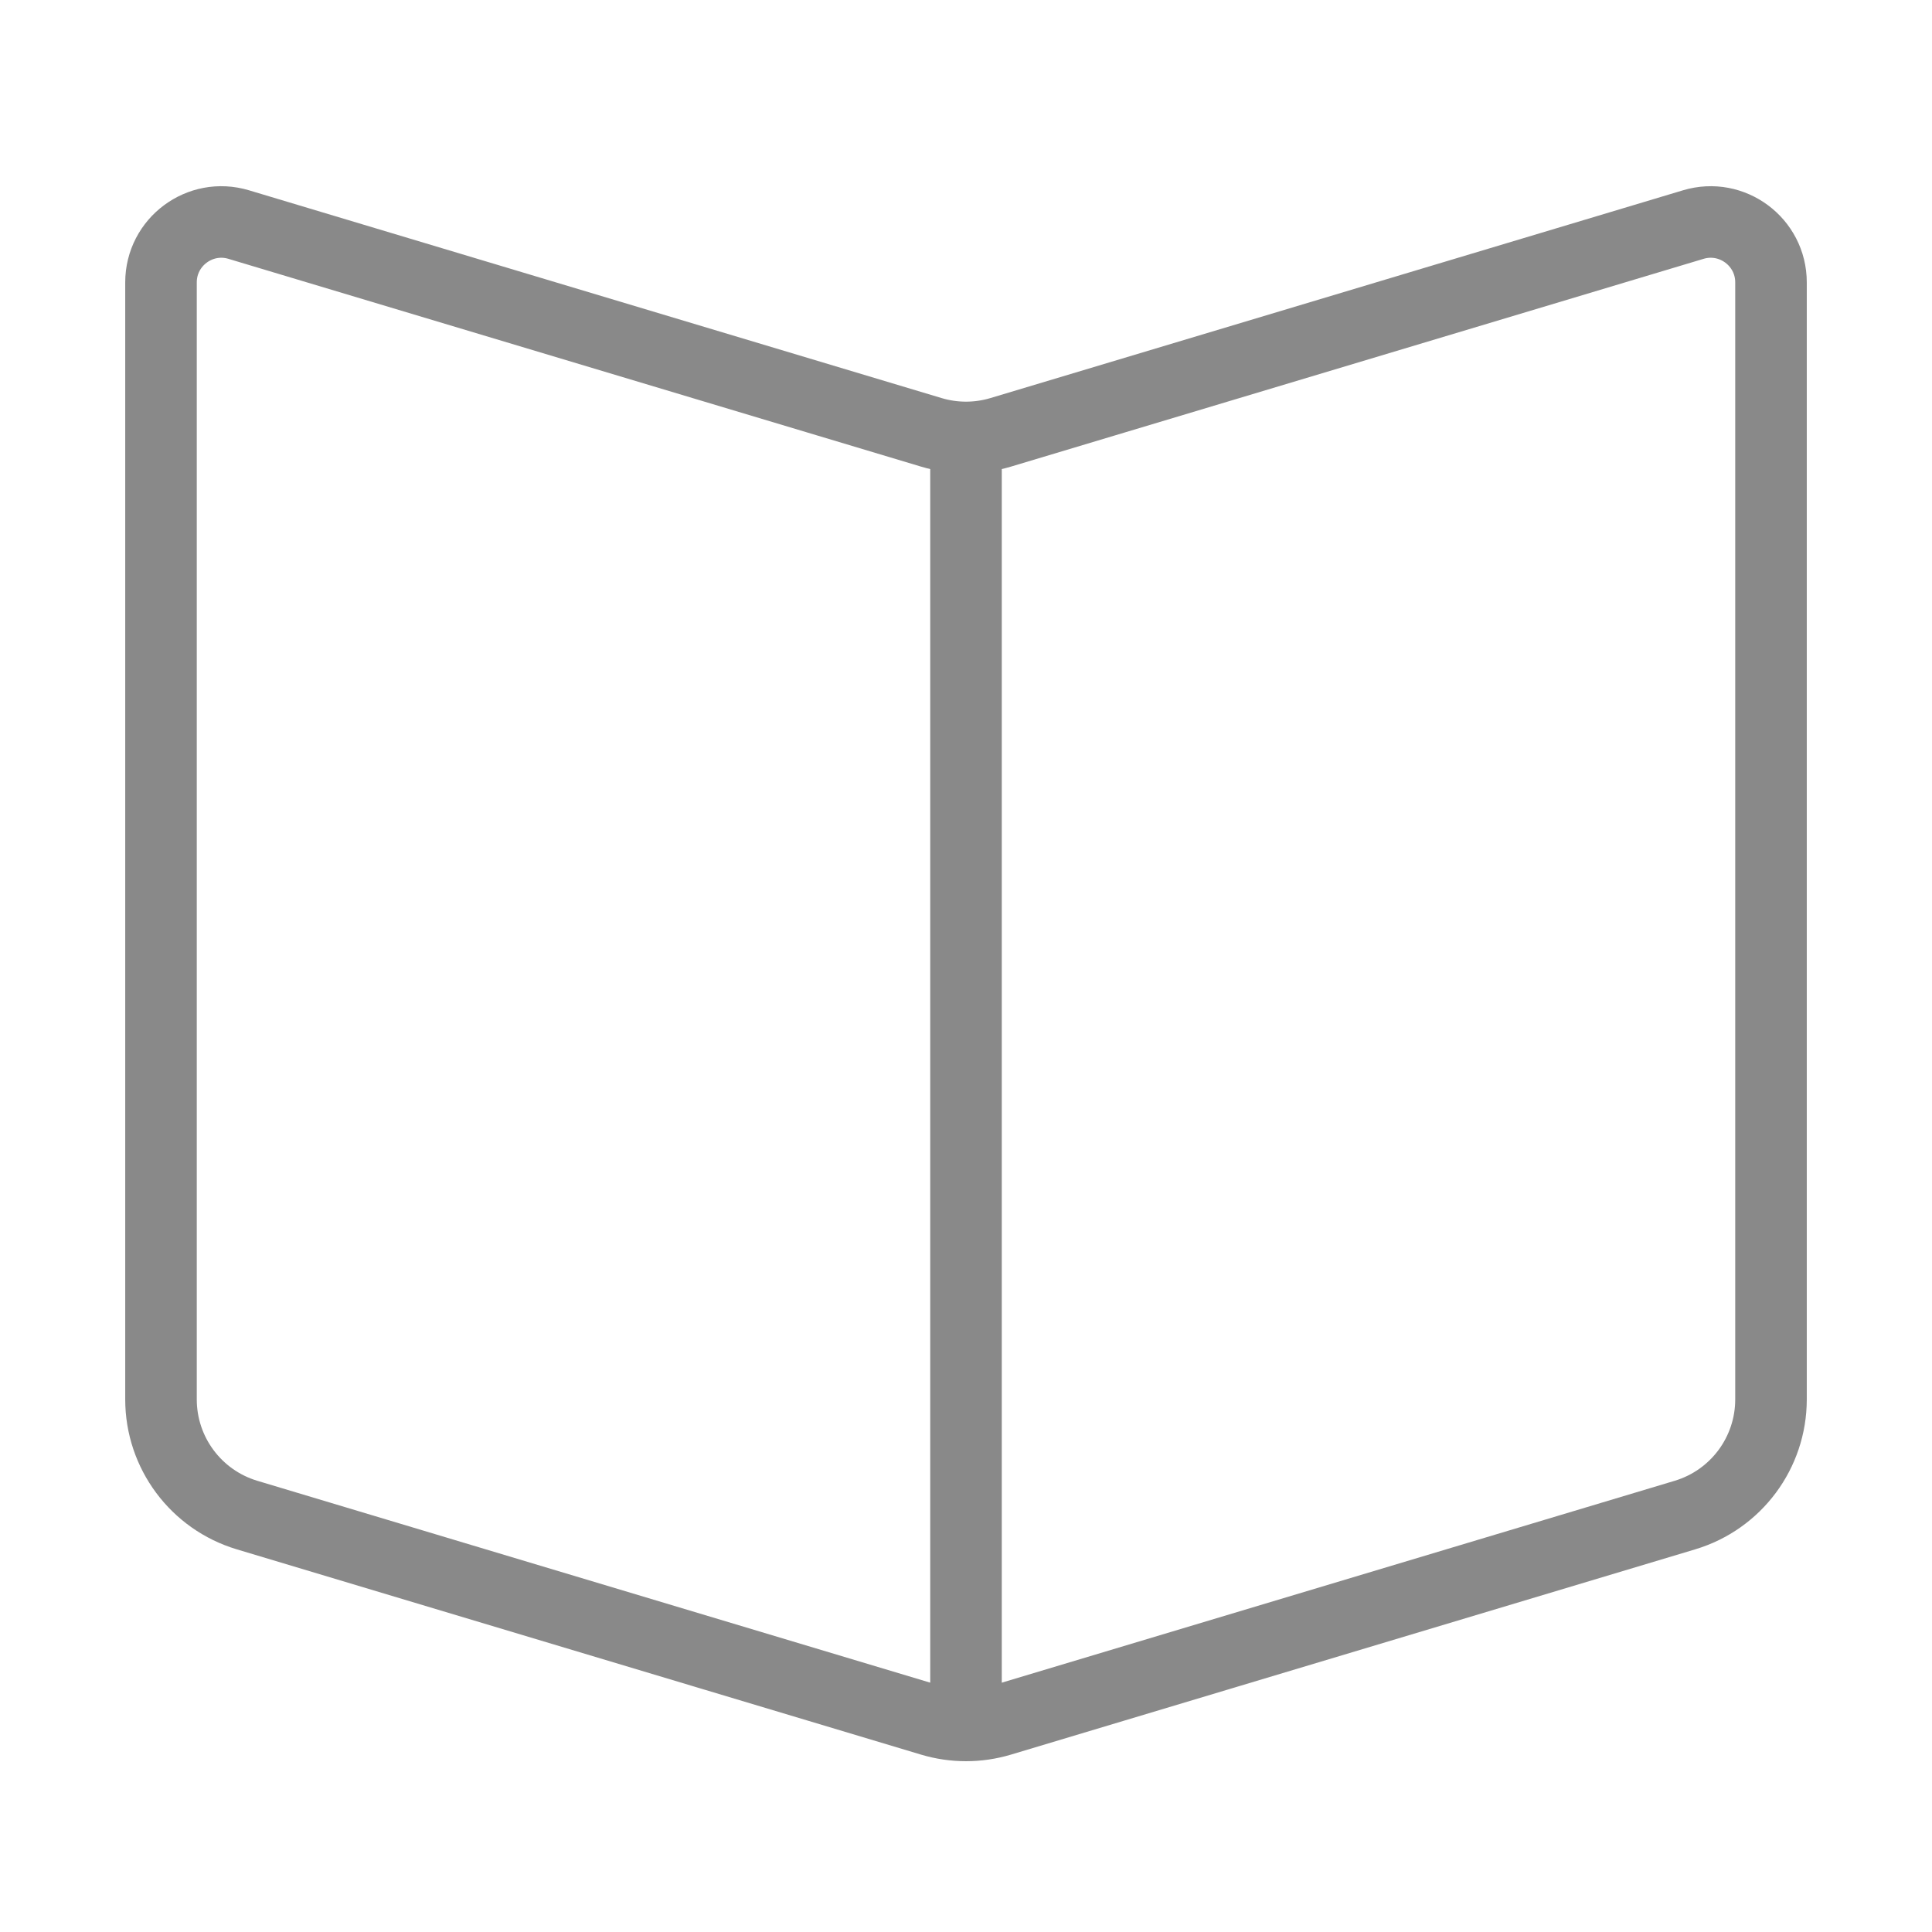
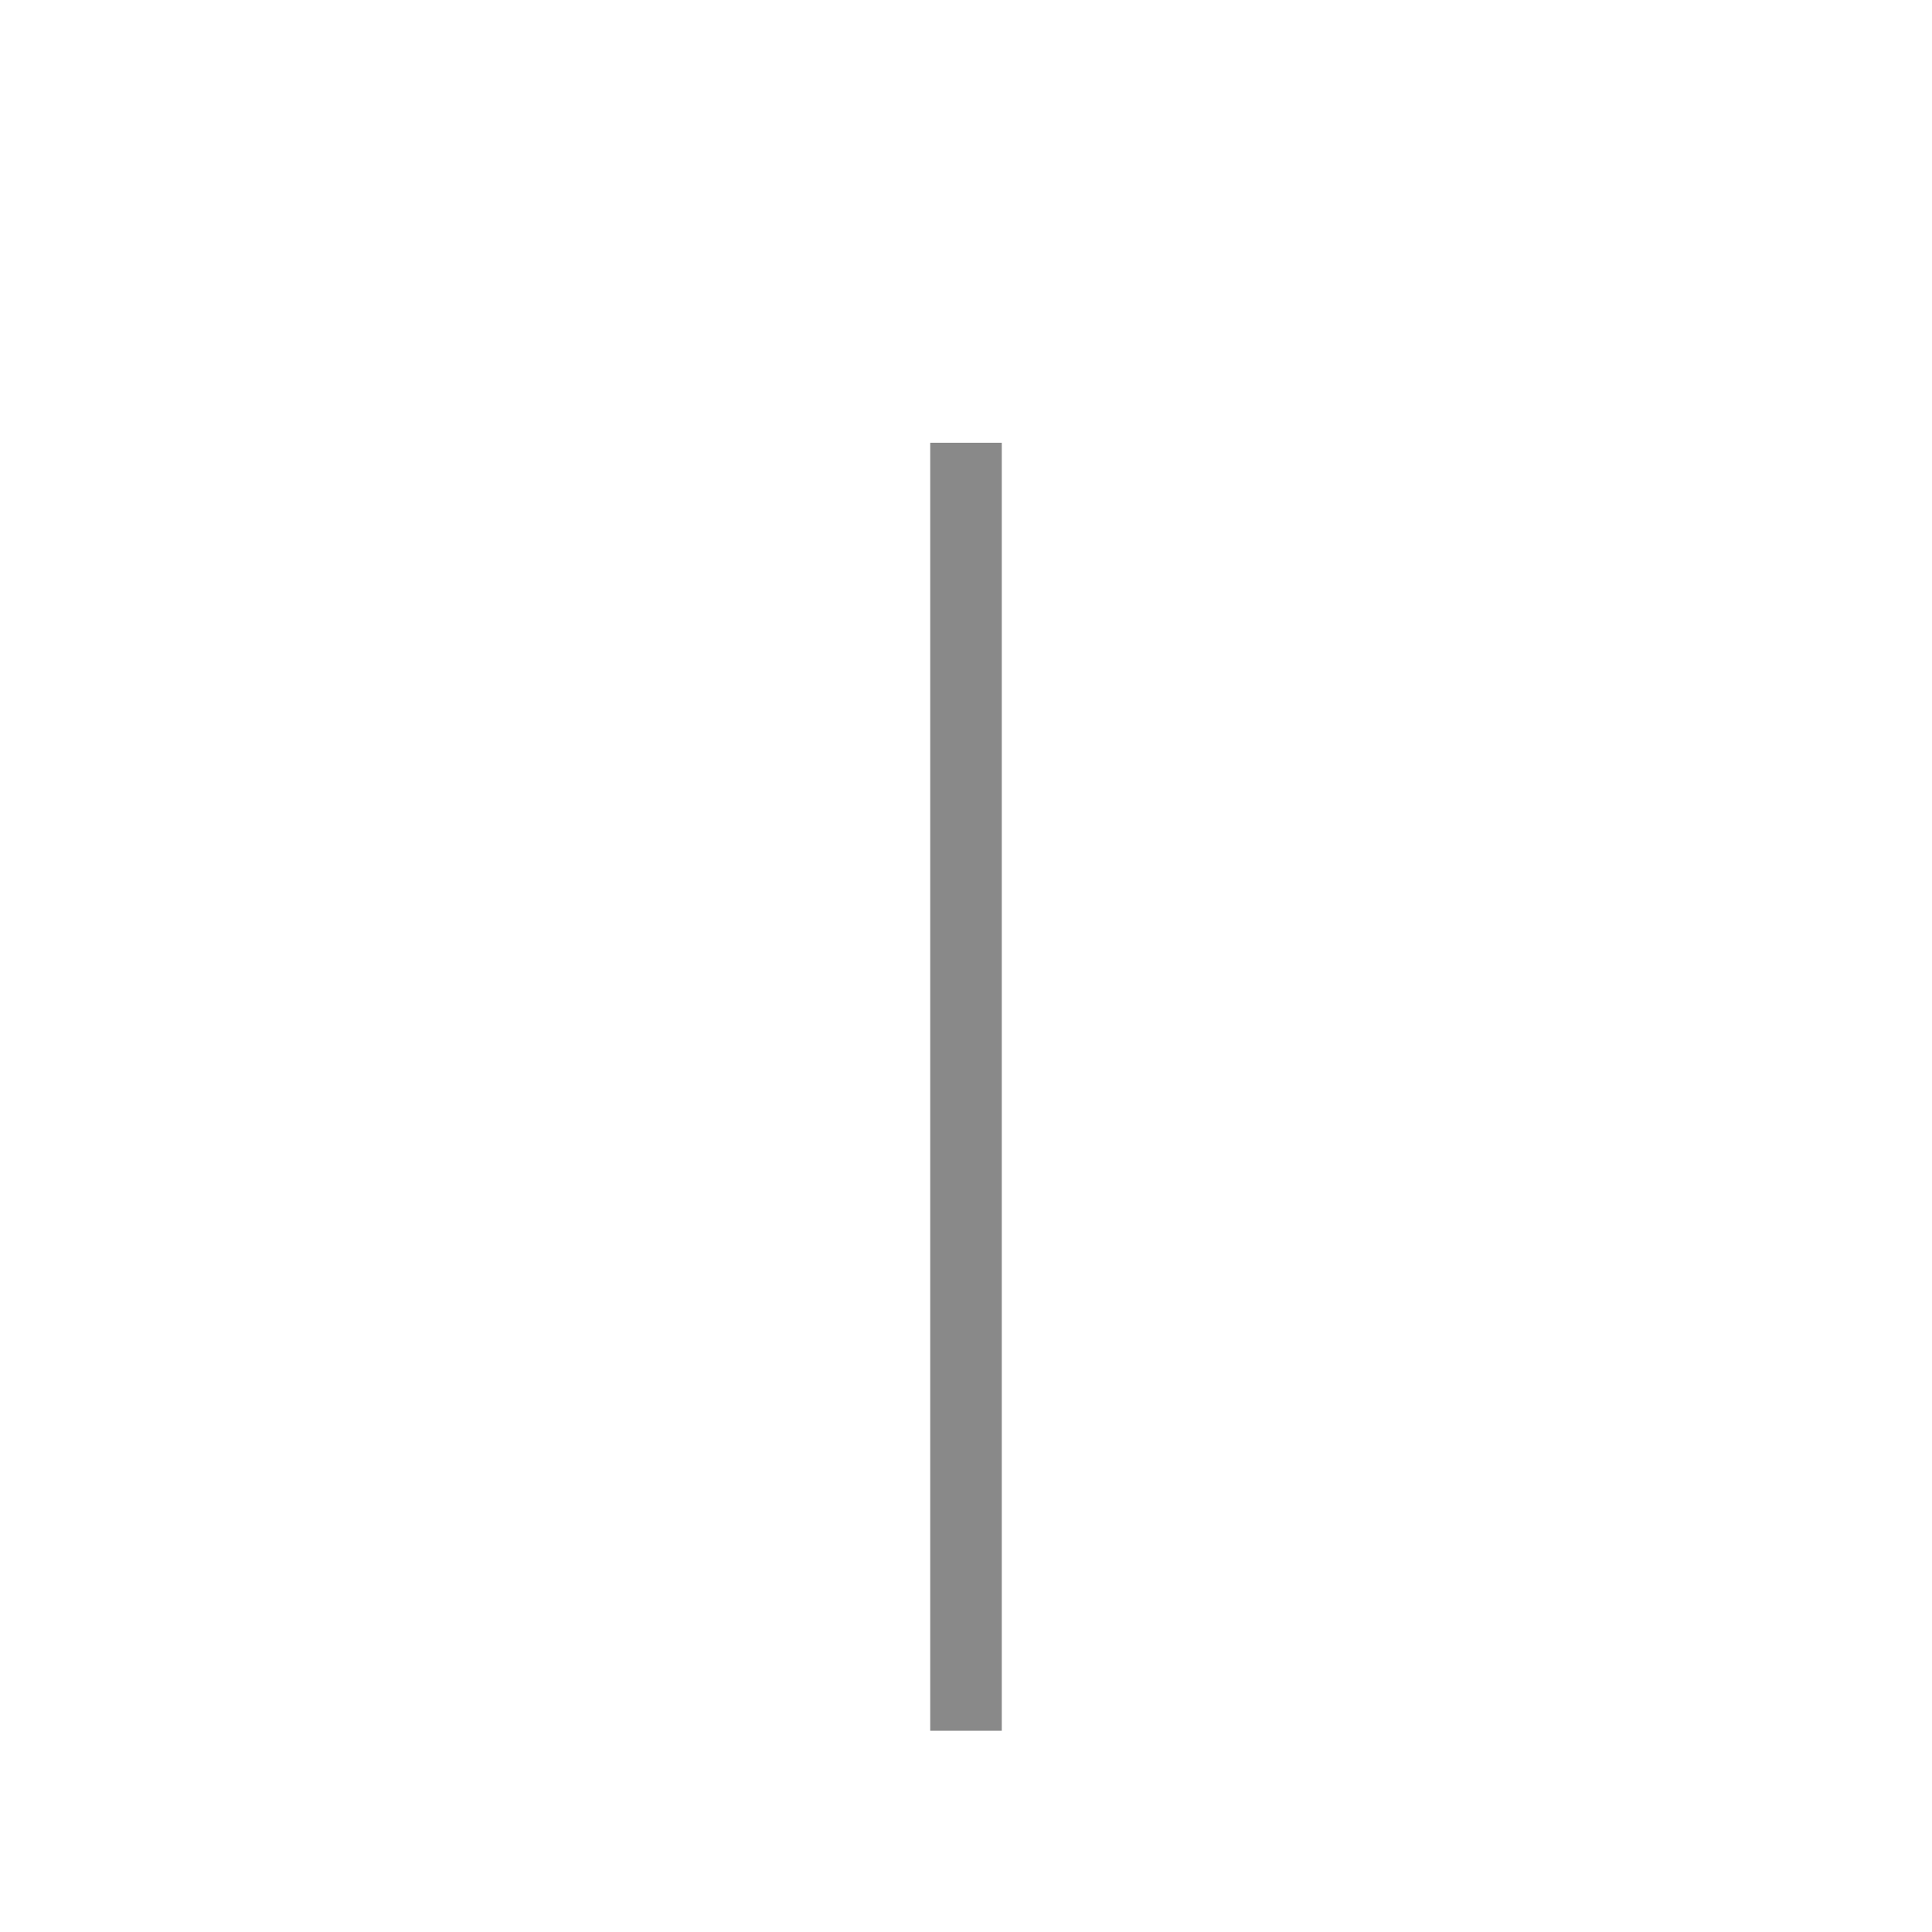
<svg xmlns="http://www.w3.org/2000/svg" width="360" height="360" xml:space="preserve" overflow="hidden">
  <g transform="translate(-597 -180)">
    <path d="M777 262.5 777 502.5" stroke="#898989" stroke-width="13.333" fill="none" />
-     <path d="M910.965 462.31 783.465 500.561C779.249 501.825 774.751 501.825 770.535 500.561L643.035 462.31C633.518 459.456 627 450.696 627 440.76L627 232.62C627 225.084 634.265 219.679 641.483 221.845L770.535 260.56C774.751 261.826 779.249 261.826 783.465 260.56L912.518 221.845C919.735 219.679 927 225.084 927 232.62L927 440.76C927 450.696 920.483 459.456 910.965 462.31Z" stroke="#898989" stroke-width="13.333" fill="none" />
  </g>
</svg>